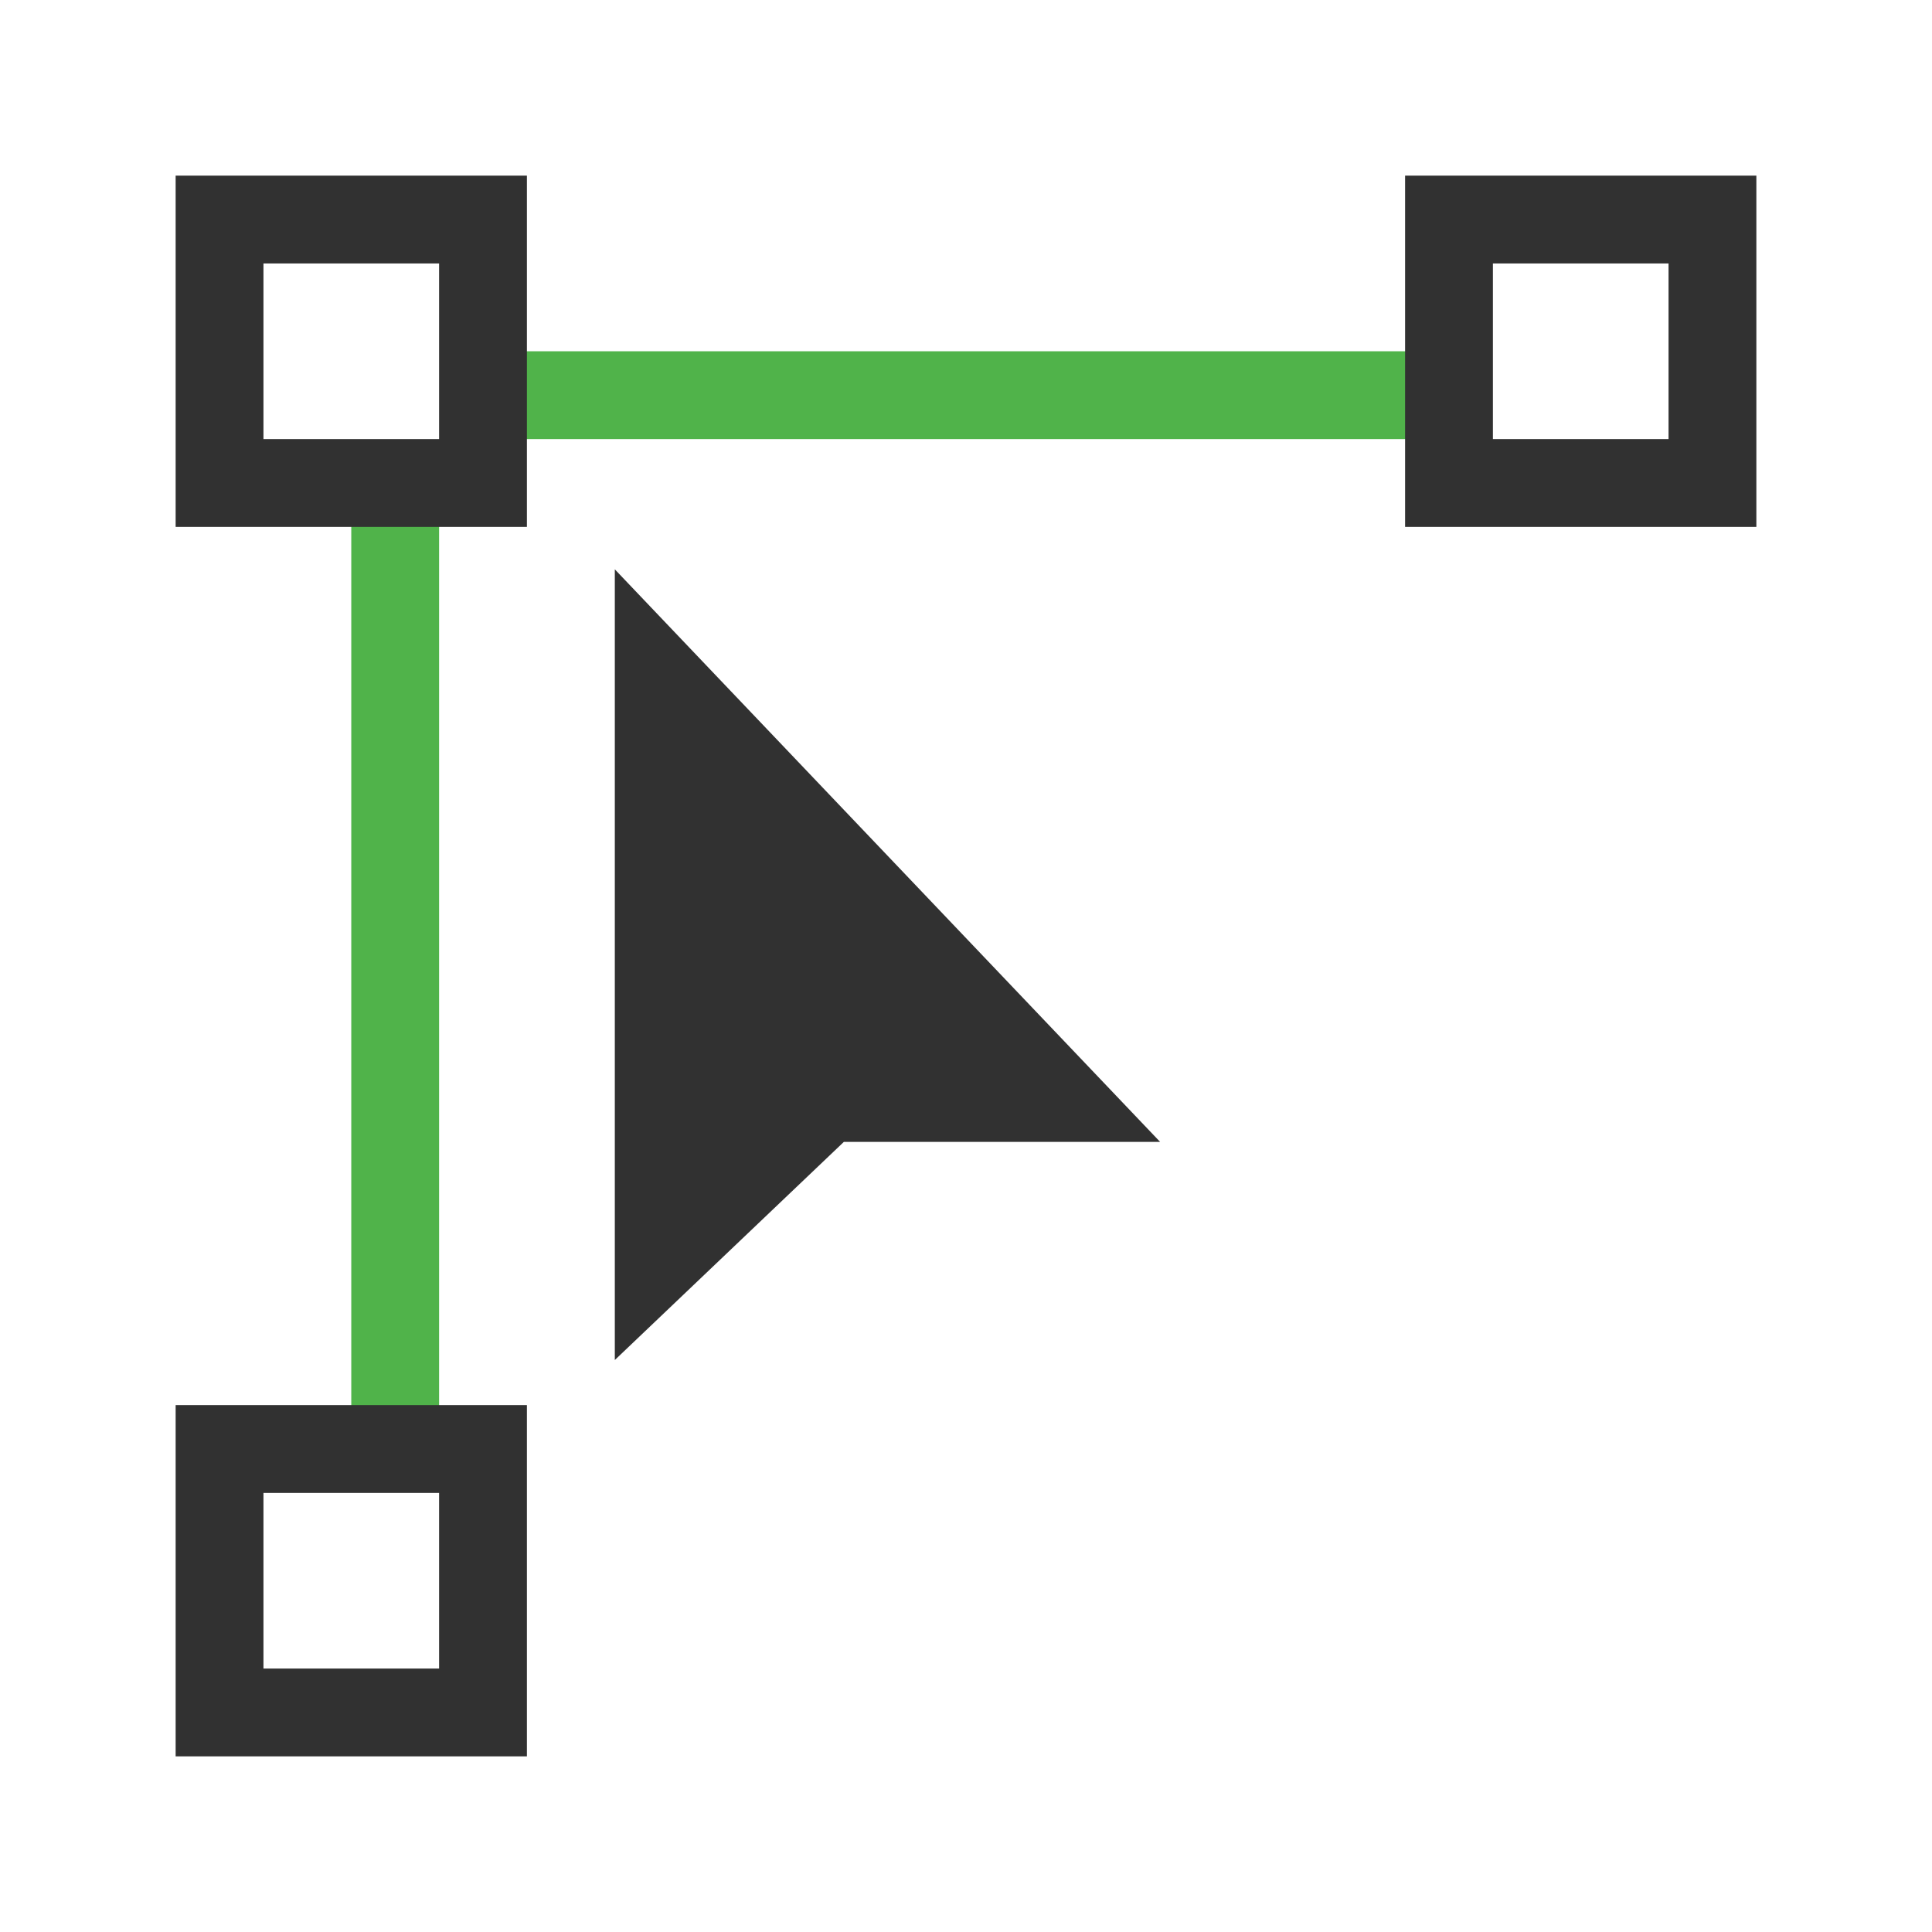
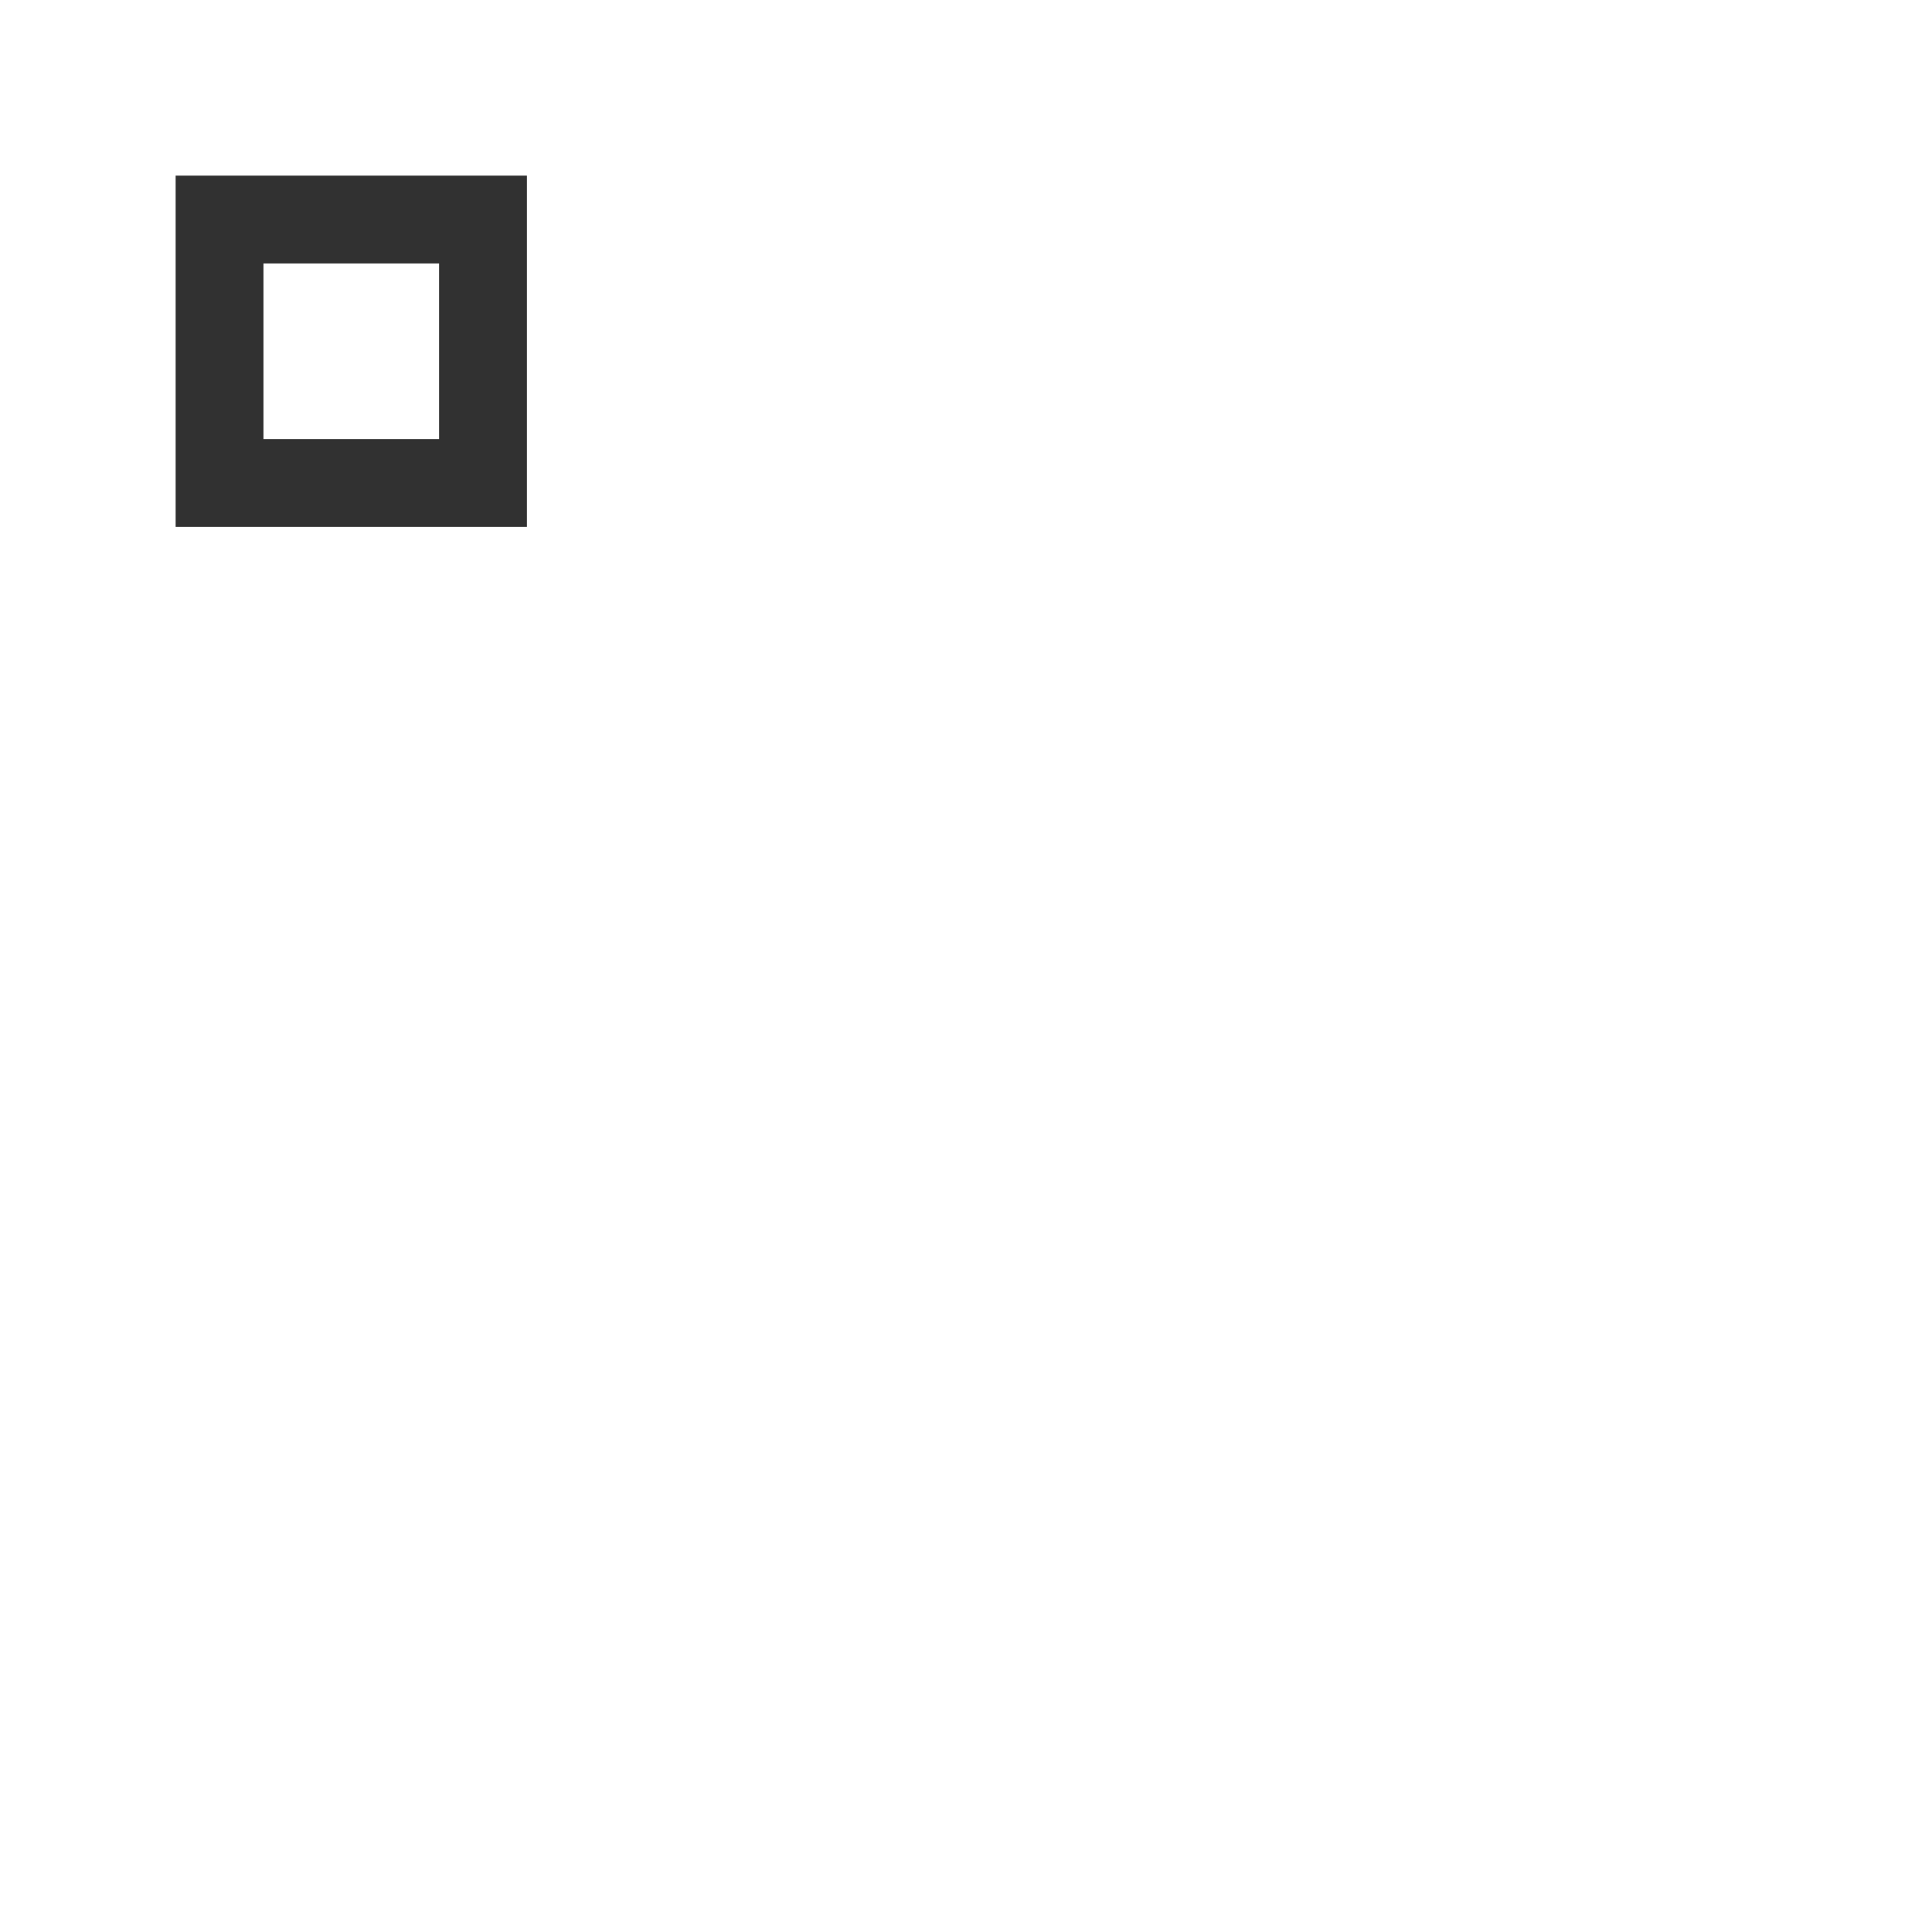
<svg xmlns="http://www.w3.org/2000/svg" style="enable-background:new" viewBox="0 0 22 22">
-   <path d="m 4.5 16.5 0 -11" style="stroke-opacity:1;fill:none;stroke:#50b34a;stroke-linecap:butt;stroke-linejoin:miter;stroke-width:1" />
-   <path d="m 16.5 4.5 -11 0" style="stroke-opacity:1;fill:none;stroke:#50b34a;stroke-linecap:butt;stroke-linejoin:miter;stroke-width:1" />
-   <rect width="3" height="3" y="2.5" x="16.5" style="stroke-dasharray:none;stroke-opacity:1;fill:none;opacity:1;stroke-miterlimit:4;stroke:#313131;stroke-linecap:butt;stroke-linejoin:miter;stroke-width:1;stroke-dashoffset:0" />
-   <rect height="3" width="3" y="16.5" x="2.5" style="stroke-dasharray:none;stroke-opacity:1;fill:none;opacity:1;stroke-miterlimit:4;stroke:#313131;stroke-linecap:butt;stroke-linejoin:miter;stroke-width:1;stroke-dashoffset:0" />
  <rect height="3" width="3" y="2.5" x="2.5" style="stroke-dasharray:none;stroke-opacity:1;fill:none;opacity:1;stroke-miterlimit:4;stroke:#313131;stroke-linecap:butt;stroke-linejoin:miter;stroke-width:1;stroke-dashoffset:0" />
  <g transform="matrix(0.503 0 0 0.503 3.983 4.955)">
-     <path d="m 6 20.938 0 -17.9 12.345 12.962 -7.16 0 z" style="fill:#313131;fill-opacity:1;stroke:none;fill-rule:evenodd" />
-   </g>
+     </g>
</svg>